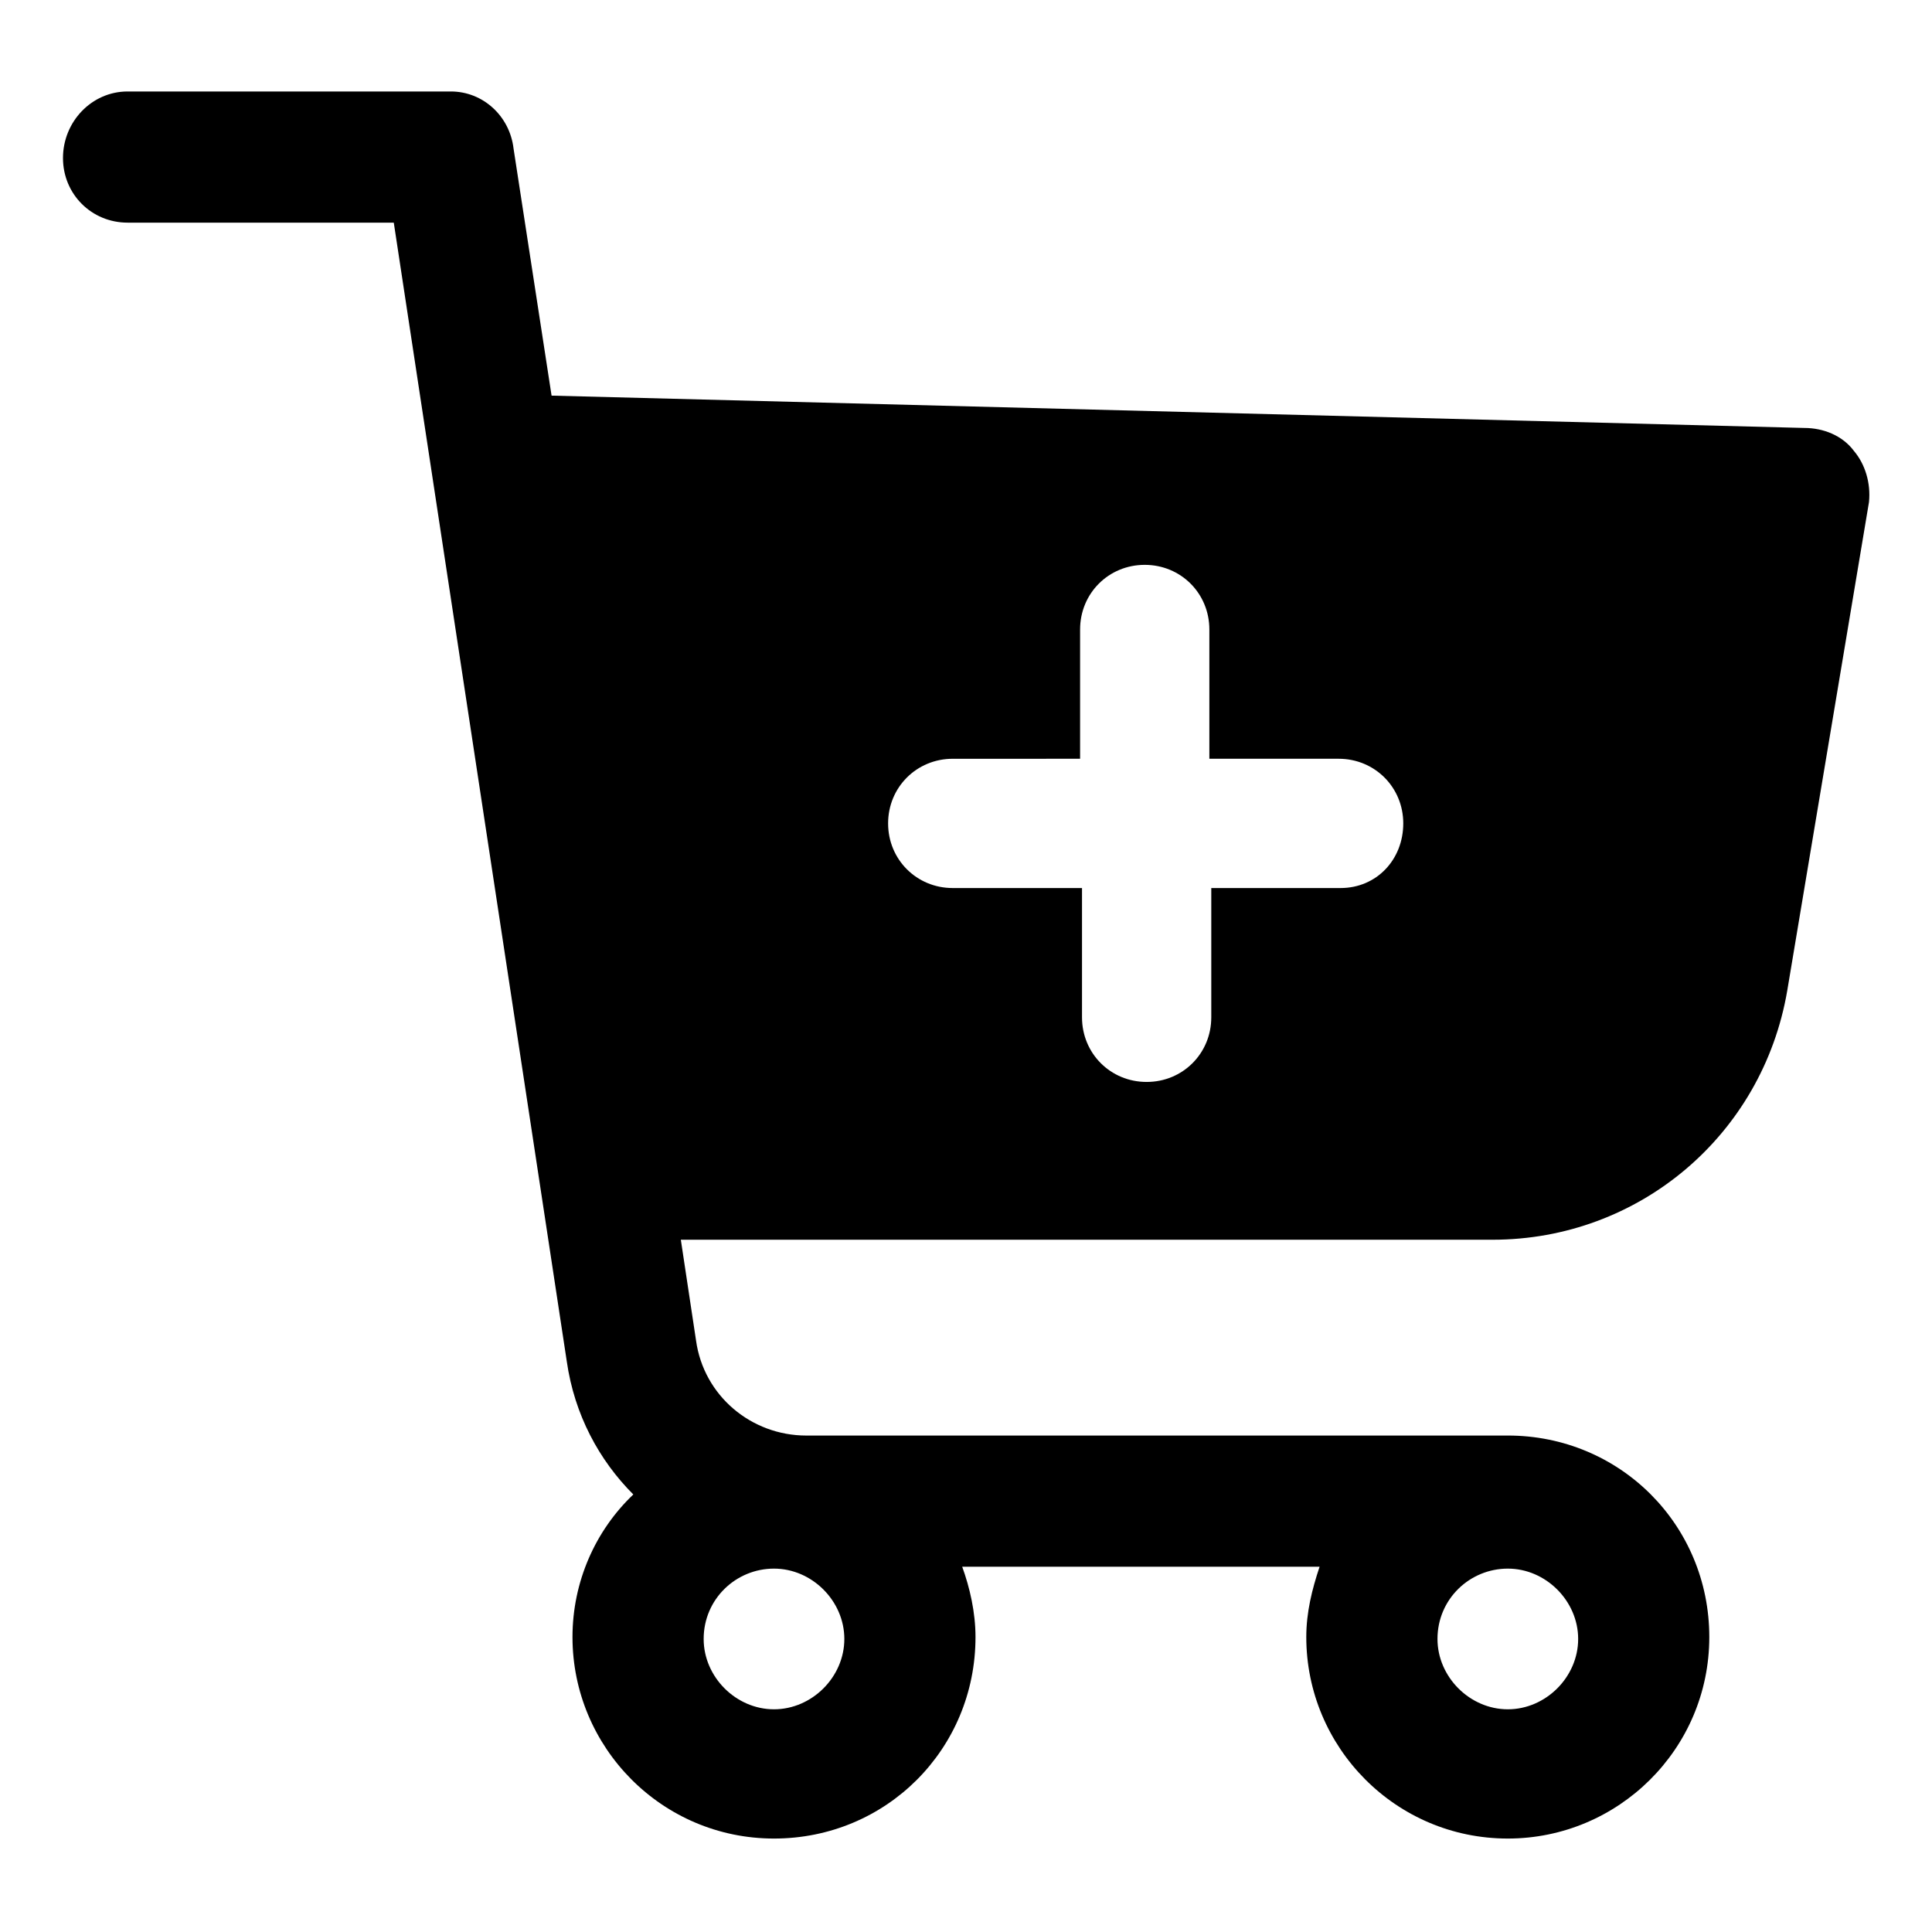
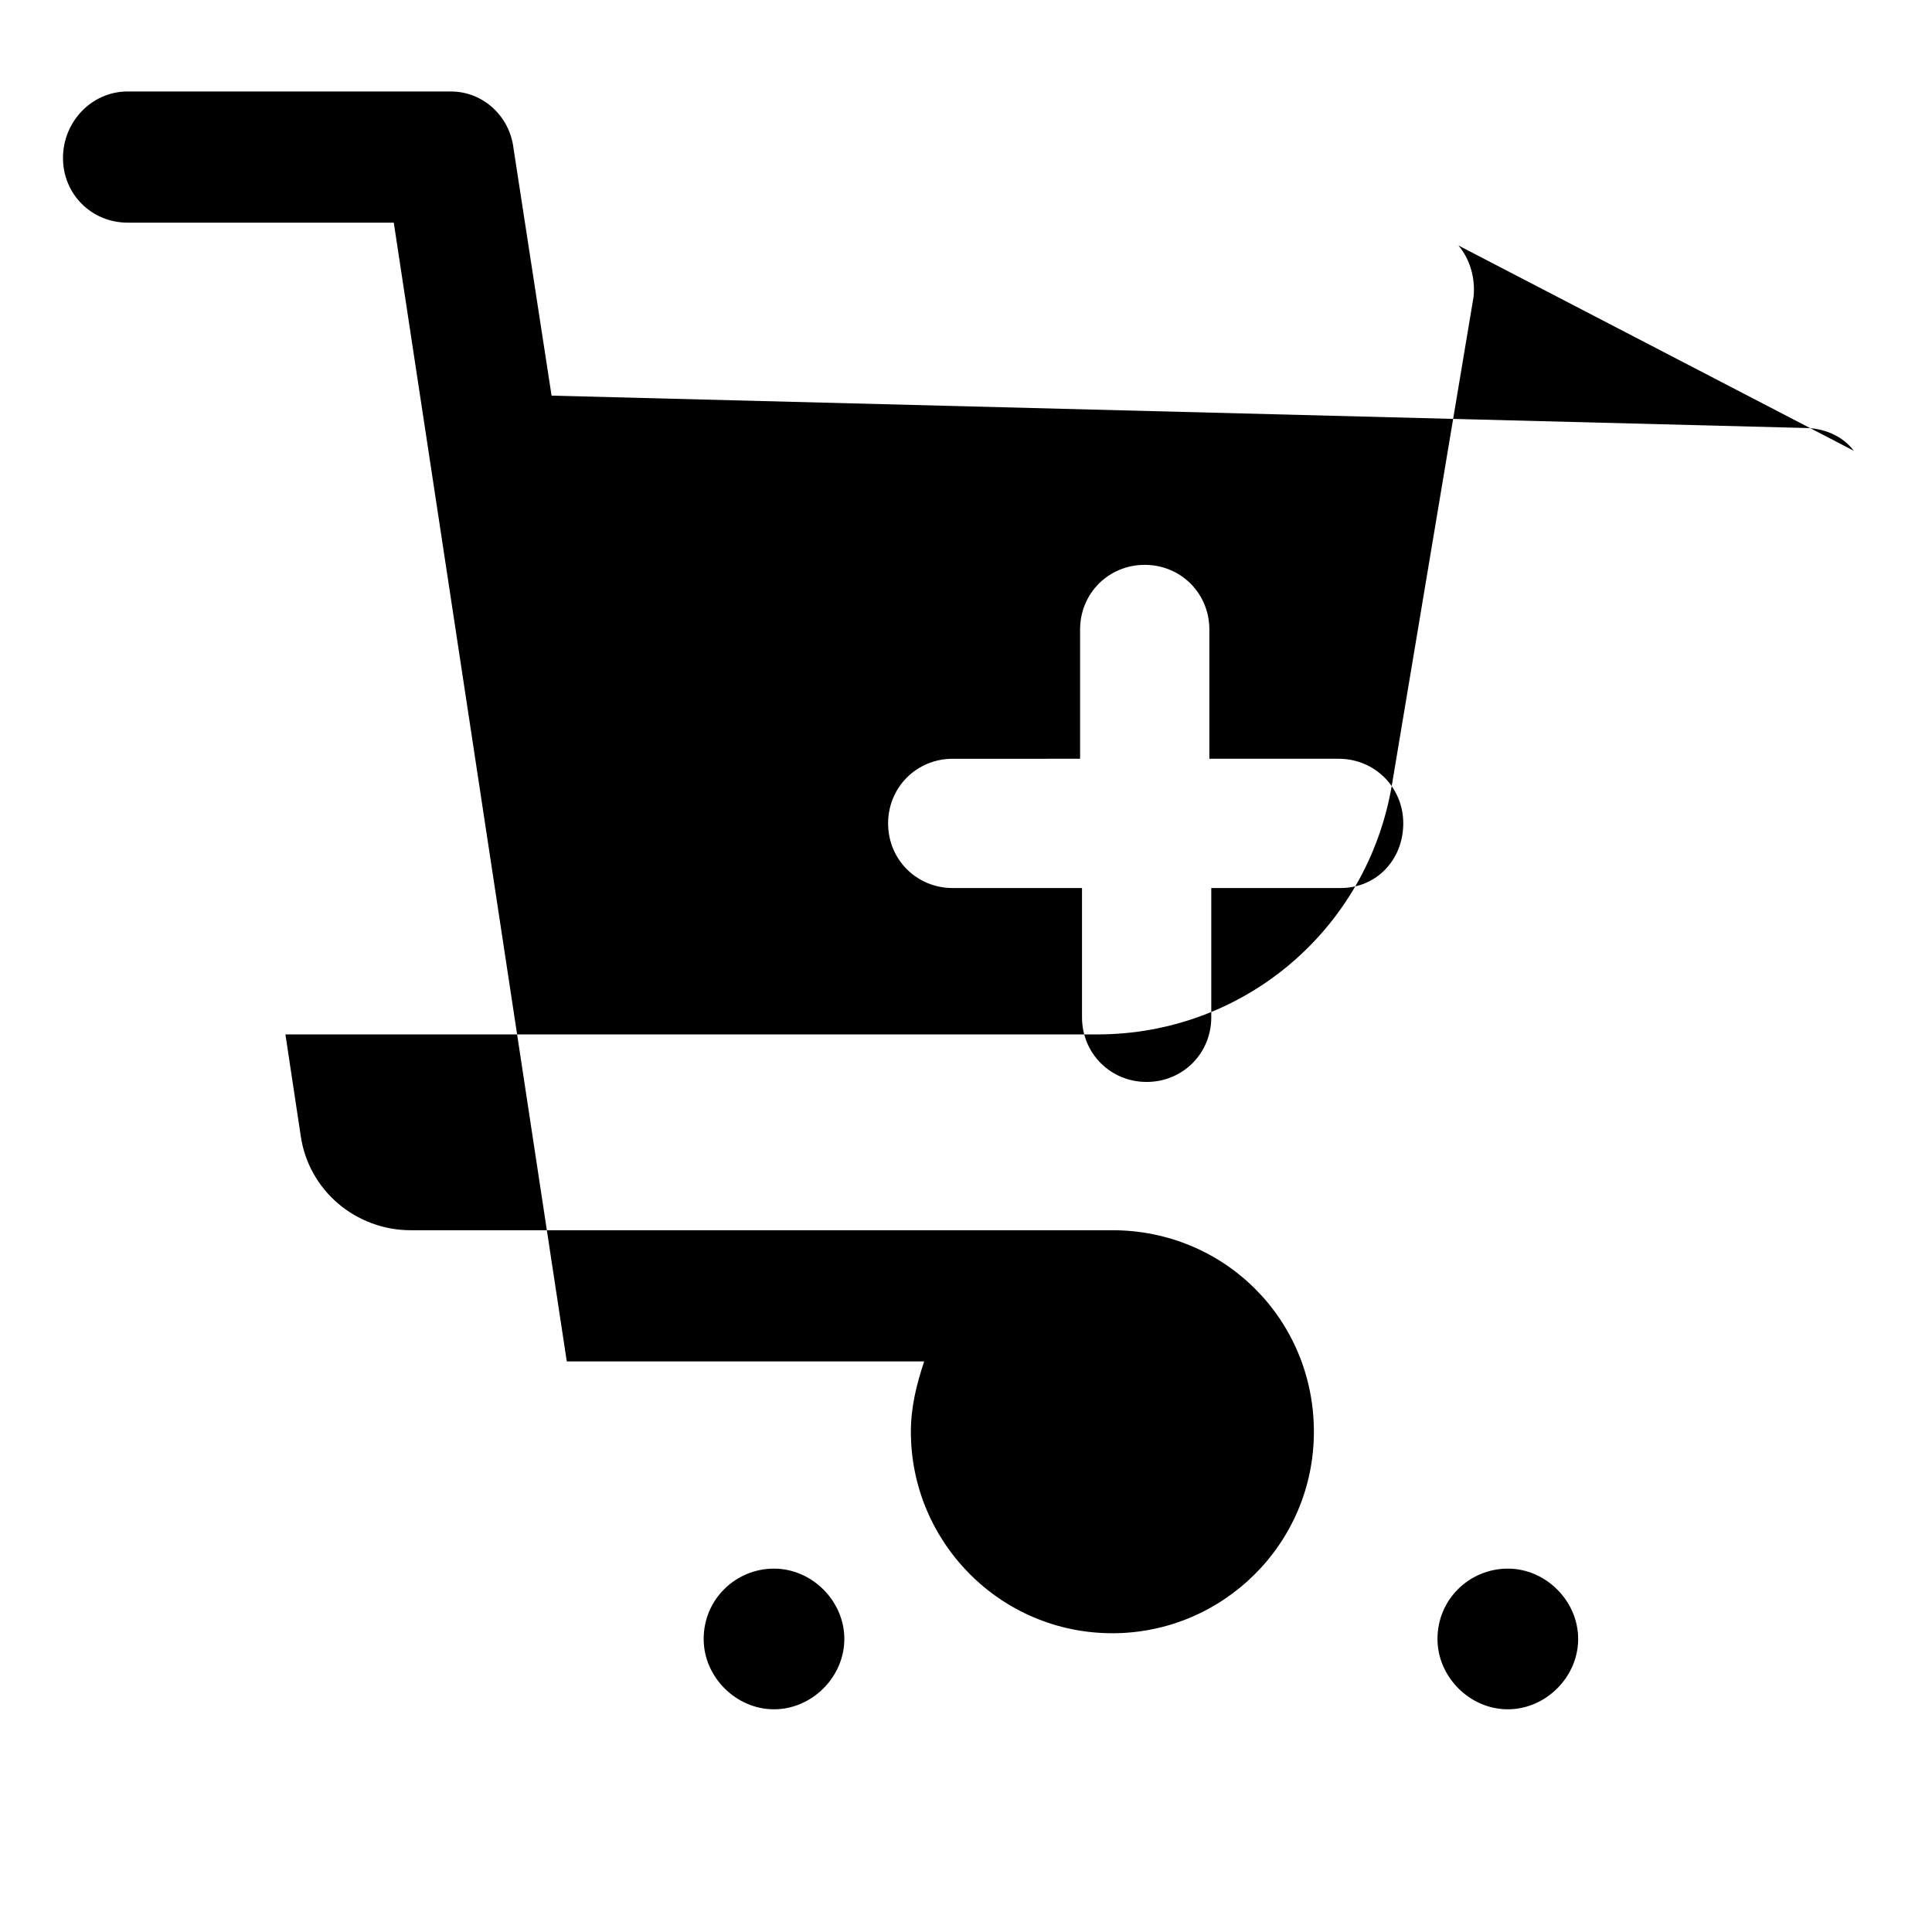
<svg xmlns="http://www.w3.org/2000/svg" fill="#000000" width="800px" height="800px" version="1.1" viewBox="144 144 512 512">
-   <path d="m635.28 263.46c-3.023-4.031-8.062-6.047-13.098-6.047l-332.01-8.566-10.078-65.496c-1.004-8.559-8.059-15.109-16.625-15.109h-85.645c-9.574 0-17.133 8.062-17.133 17.633 0 9.574 7.559 17.129 17.129 17.129h70.535l45.848 301.78c2.016 14.105 8.566 26.199 17.633 35.266-10.078 9.574-16.121 23.176-16.121 37.785 0 29.223 23.68 53.402 53.402 53.402 29.727 0 53.402-23.68 53.402-53.402 0-6.551-1.512-13.098-3.527-18.641h94.715c-2.016 6.047-3.527 12.09-3.527 18.641 0 29.223 23.68 53.402 53.402 53.402 29.223 0 53.402-23.68 53.402-53.402 0-29.727-23.68-53.402-53.402-53.402l-185.9 0.004c-14.609 0-27.207-10.578-29.223-25.191l-4.031-26.703h215.12c38.793 0 71.539-27.711 78.09-66l21.664-129.48c0.508-5.035-1.004-10.074-4.027-13.602zm-91.691 296.24c10.078 0 18.641 8.566 18.641 18.641 0 10.078-8.566 18.641-18.641 18.641-10.078 0-18.641-8.566-18.641-18.641-0.004-10.582 8.562-18.641 18.641-18.641zm-194.47 0c10.078 0 18.641 8.566 18.641 18.641 0 10.078-8.566 18.641-18.641 18.641-10.078 0-18.641-8.566-18.641-18.641 0-10.582 8.566-18.641 18.641-18.641zm150.14-180.36h-34.258v34.258c0 9.574-7.559 17.129-17.129 17.129-9.574 0-17.129-7.559-17.129-17.129v-34.258h-34.258c-9.574 0-17.129-7.559-17.129-17.129 0-9.574 7.559-17.129 17.129-17.129l33.75-0.004v-34.258c0-9.574 7.559-17.129 17.129-17.129 9.574 0 17.129 7.559 17.129 17.129v34.258h34.258c9.574 0 17.129 7.559 17.129 17.129 0.004 9.574-7.051 17.133-16.621 17.133z" />
+   <path d="m635.28 263.46c-3.023-4.031-8.062-6.047-13.098-6.047l-332.01-8.566-10.078-65.496c-1.004-8.559-8.059-15.109-16.625-15.109h-85.645c-9.574 0-17.133 8.062-17.133 17.633 0 9.574 7.559 17.129 17.129 17.129h70.535l45.848 301.78h94.715c-2.016 6.047-3.527 12.09-3.527 18.641 0 29.223 23.68 53.402 53.402 53.402 29.223 0 53.402-23.68 53.402-53.402 0-29.727-23.68-53.402-53.402-53.402l-185.9 0.004c-14.609 0-27.207-10.578-29.223-25.191l-4.031-26.703h215.12c38.793 0 71.539-27.711 78.09-66l21.664-129.48c0.508-5.035-1.004-10.074-4.027-13.602zm-91.691 296.24c10.078 0 18.641 8.566 18.641 18.641 0 10.078-8.566 18.641-18.641 18.641-10.078 0-18.641-8.566-18.641-18.641-0.004-10.582 8.562-18.641 18.641-18.641zm-194.47 0c10.078 0 18.641 8.566 18.641 18.641 0 10.078-8.566 18.641-18.641 18.641-10.078 0-18.641-8.566-18.641-18.641 0-10.582 8.566-18.641 18.641-18.641zm150.14-180.36h-34.258v34.258c0 9.574-7.559 17.129-17.129 17.129-9.574 0-17.129-7.559-17.129-17.129v-34.258h-34.258c-9.574 0-17.129-7.559-17.129-17.129 0-9.574 7.559-17.129 17.129-17.129l33.75-0.004v-34.258c0-9.574 7.559-17.129 17.129-17.129 9.574 0 17.129 7.559 17.129 17.129v34.258h34.258c9.574 0 17.129 7.559 17.129 17.129 0.004 9.574-7.051 17.133-16.621 17.133z" />
</svg>